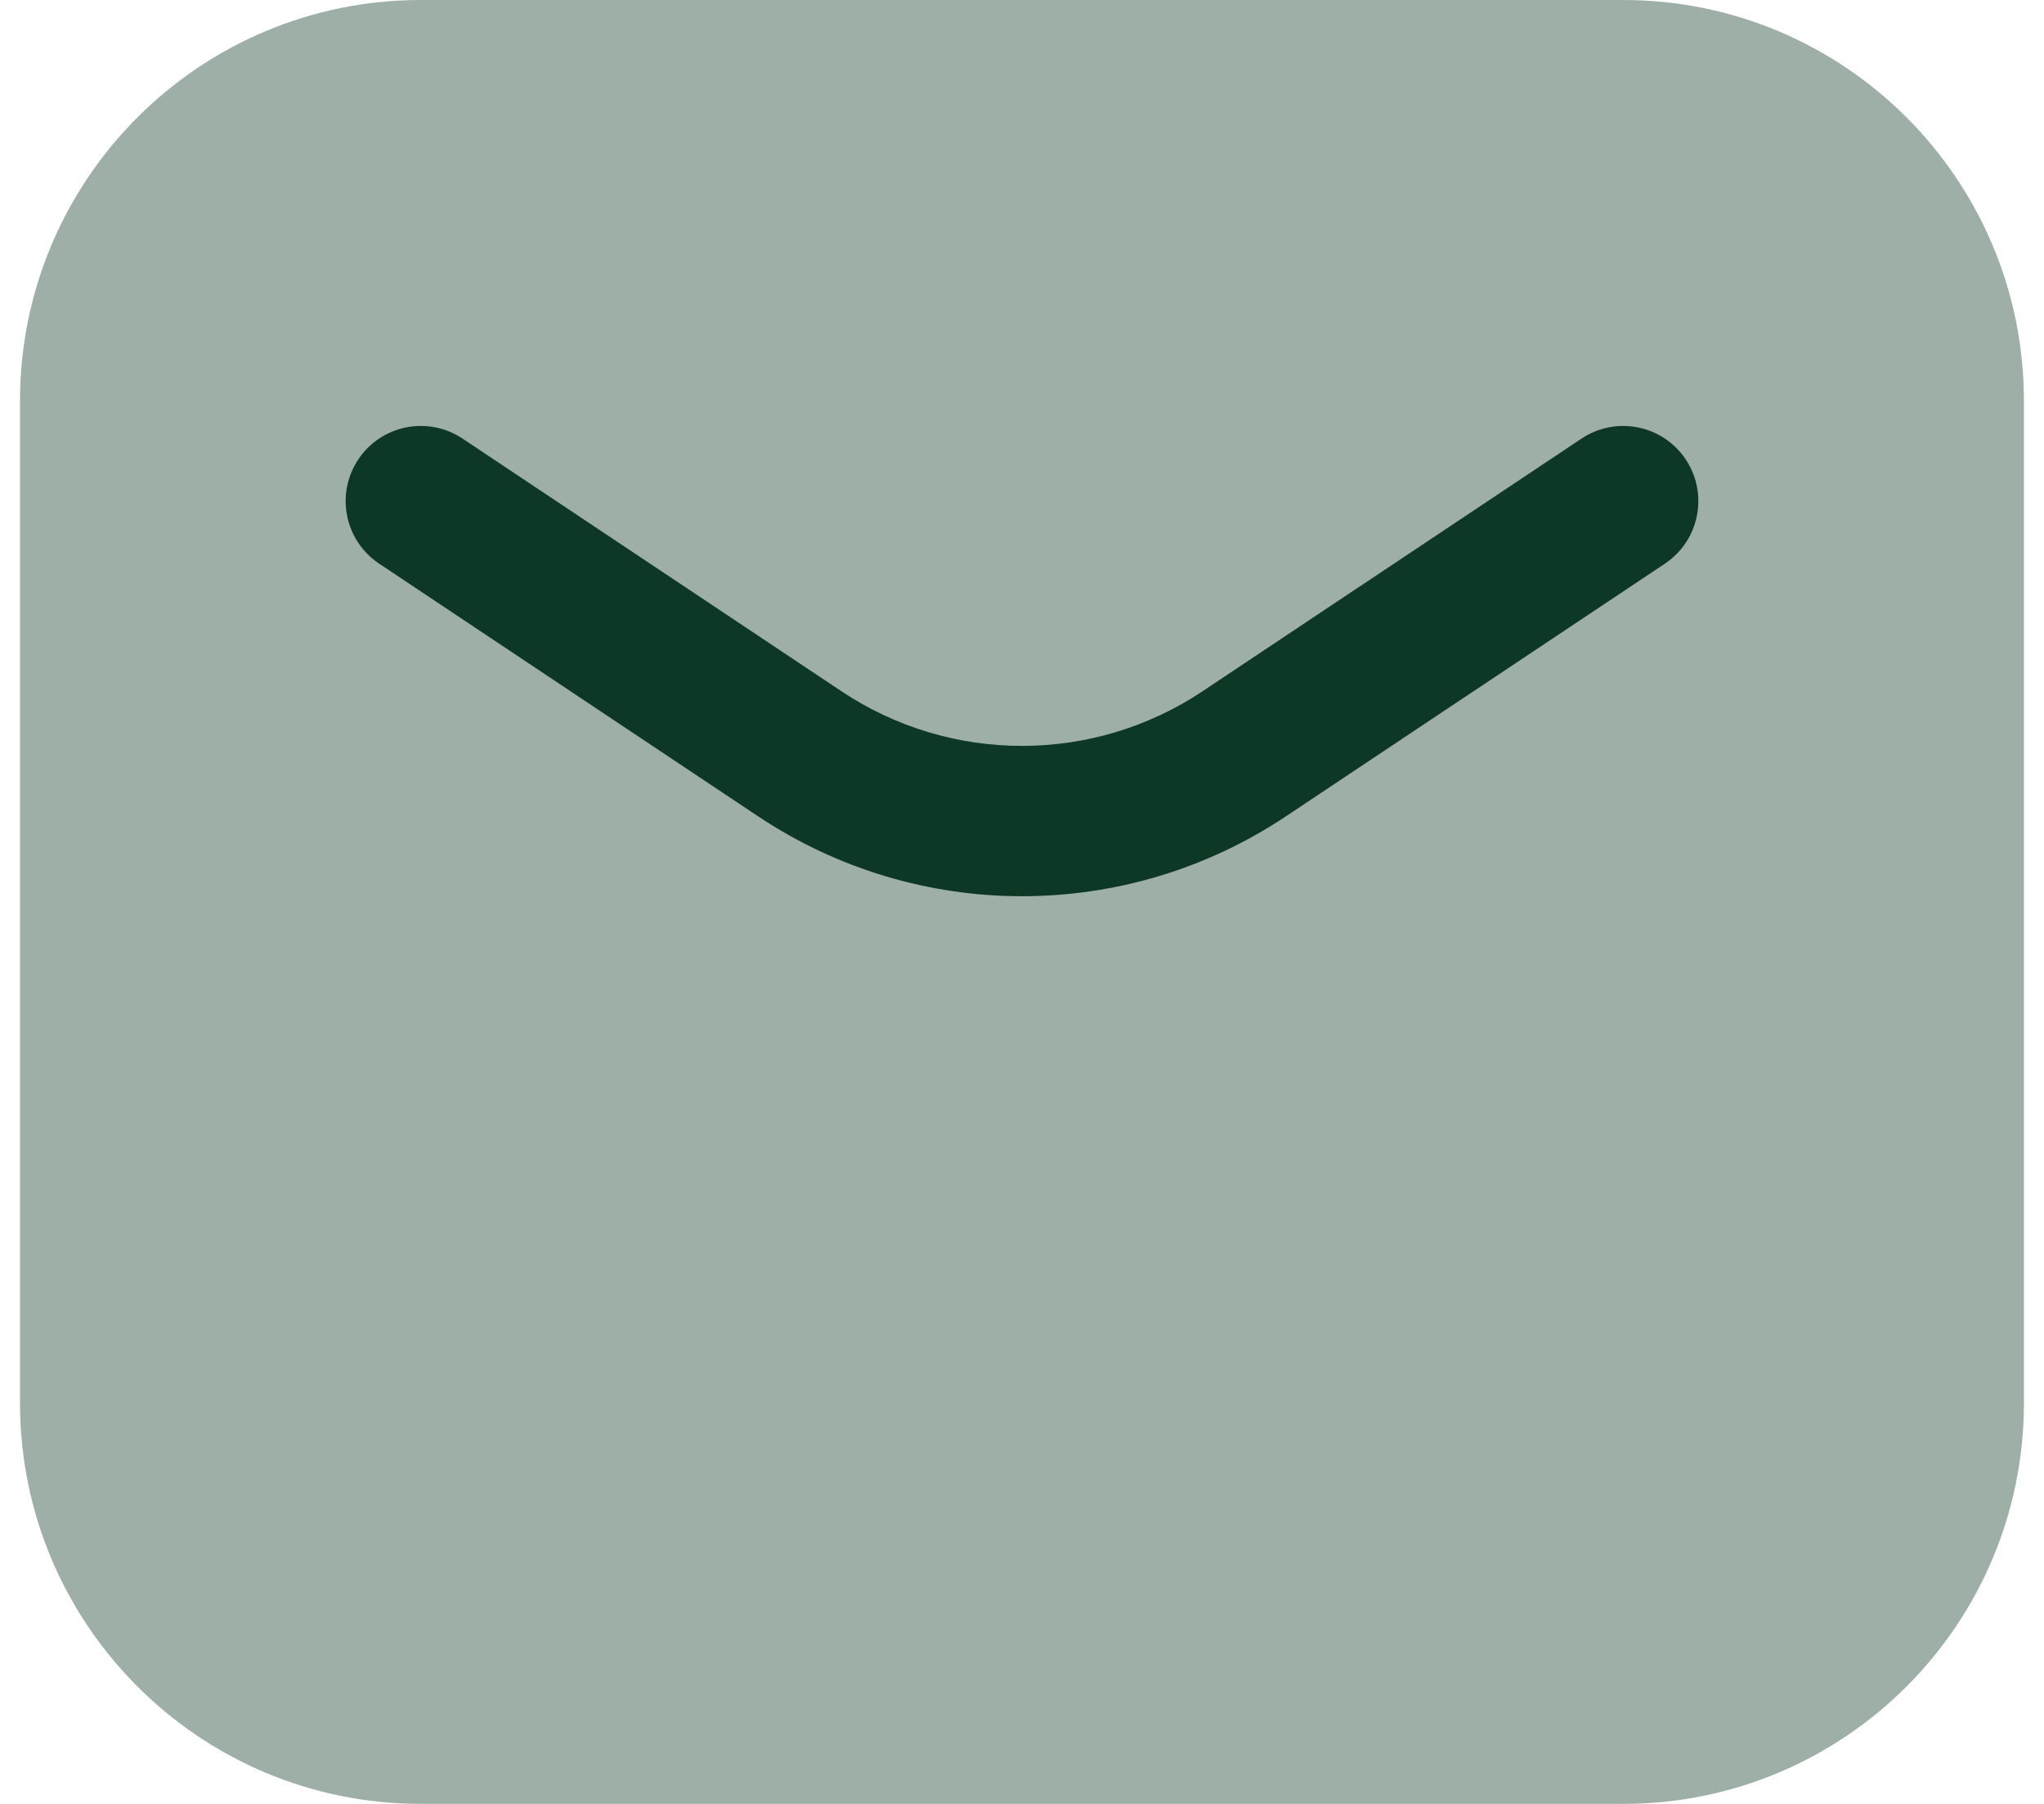
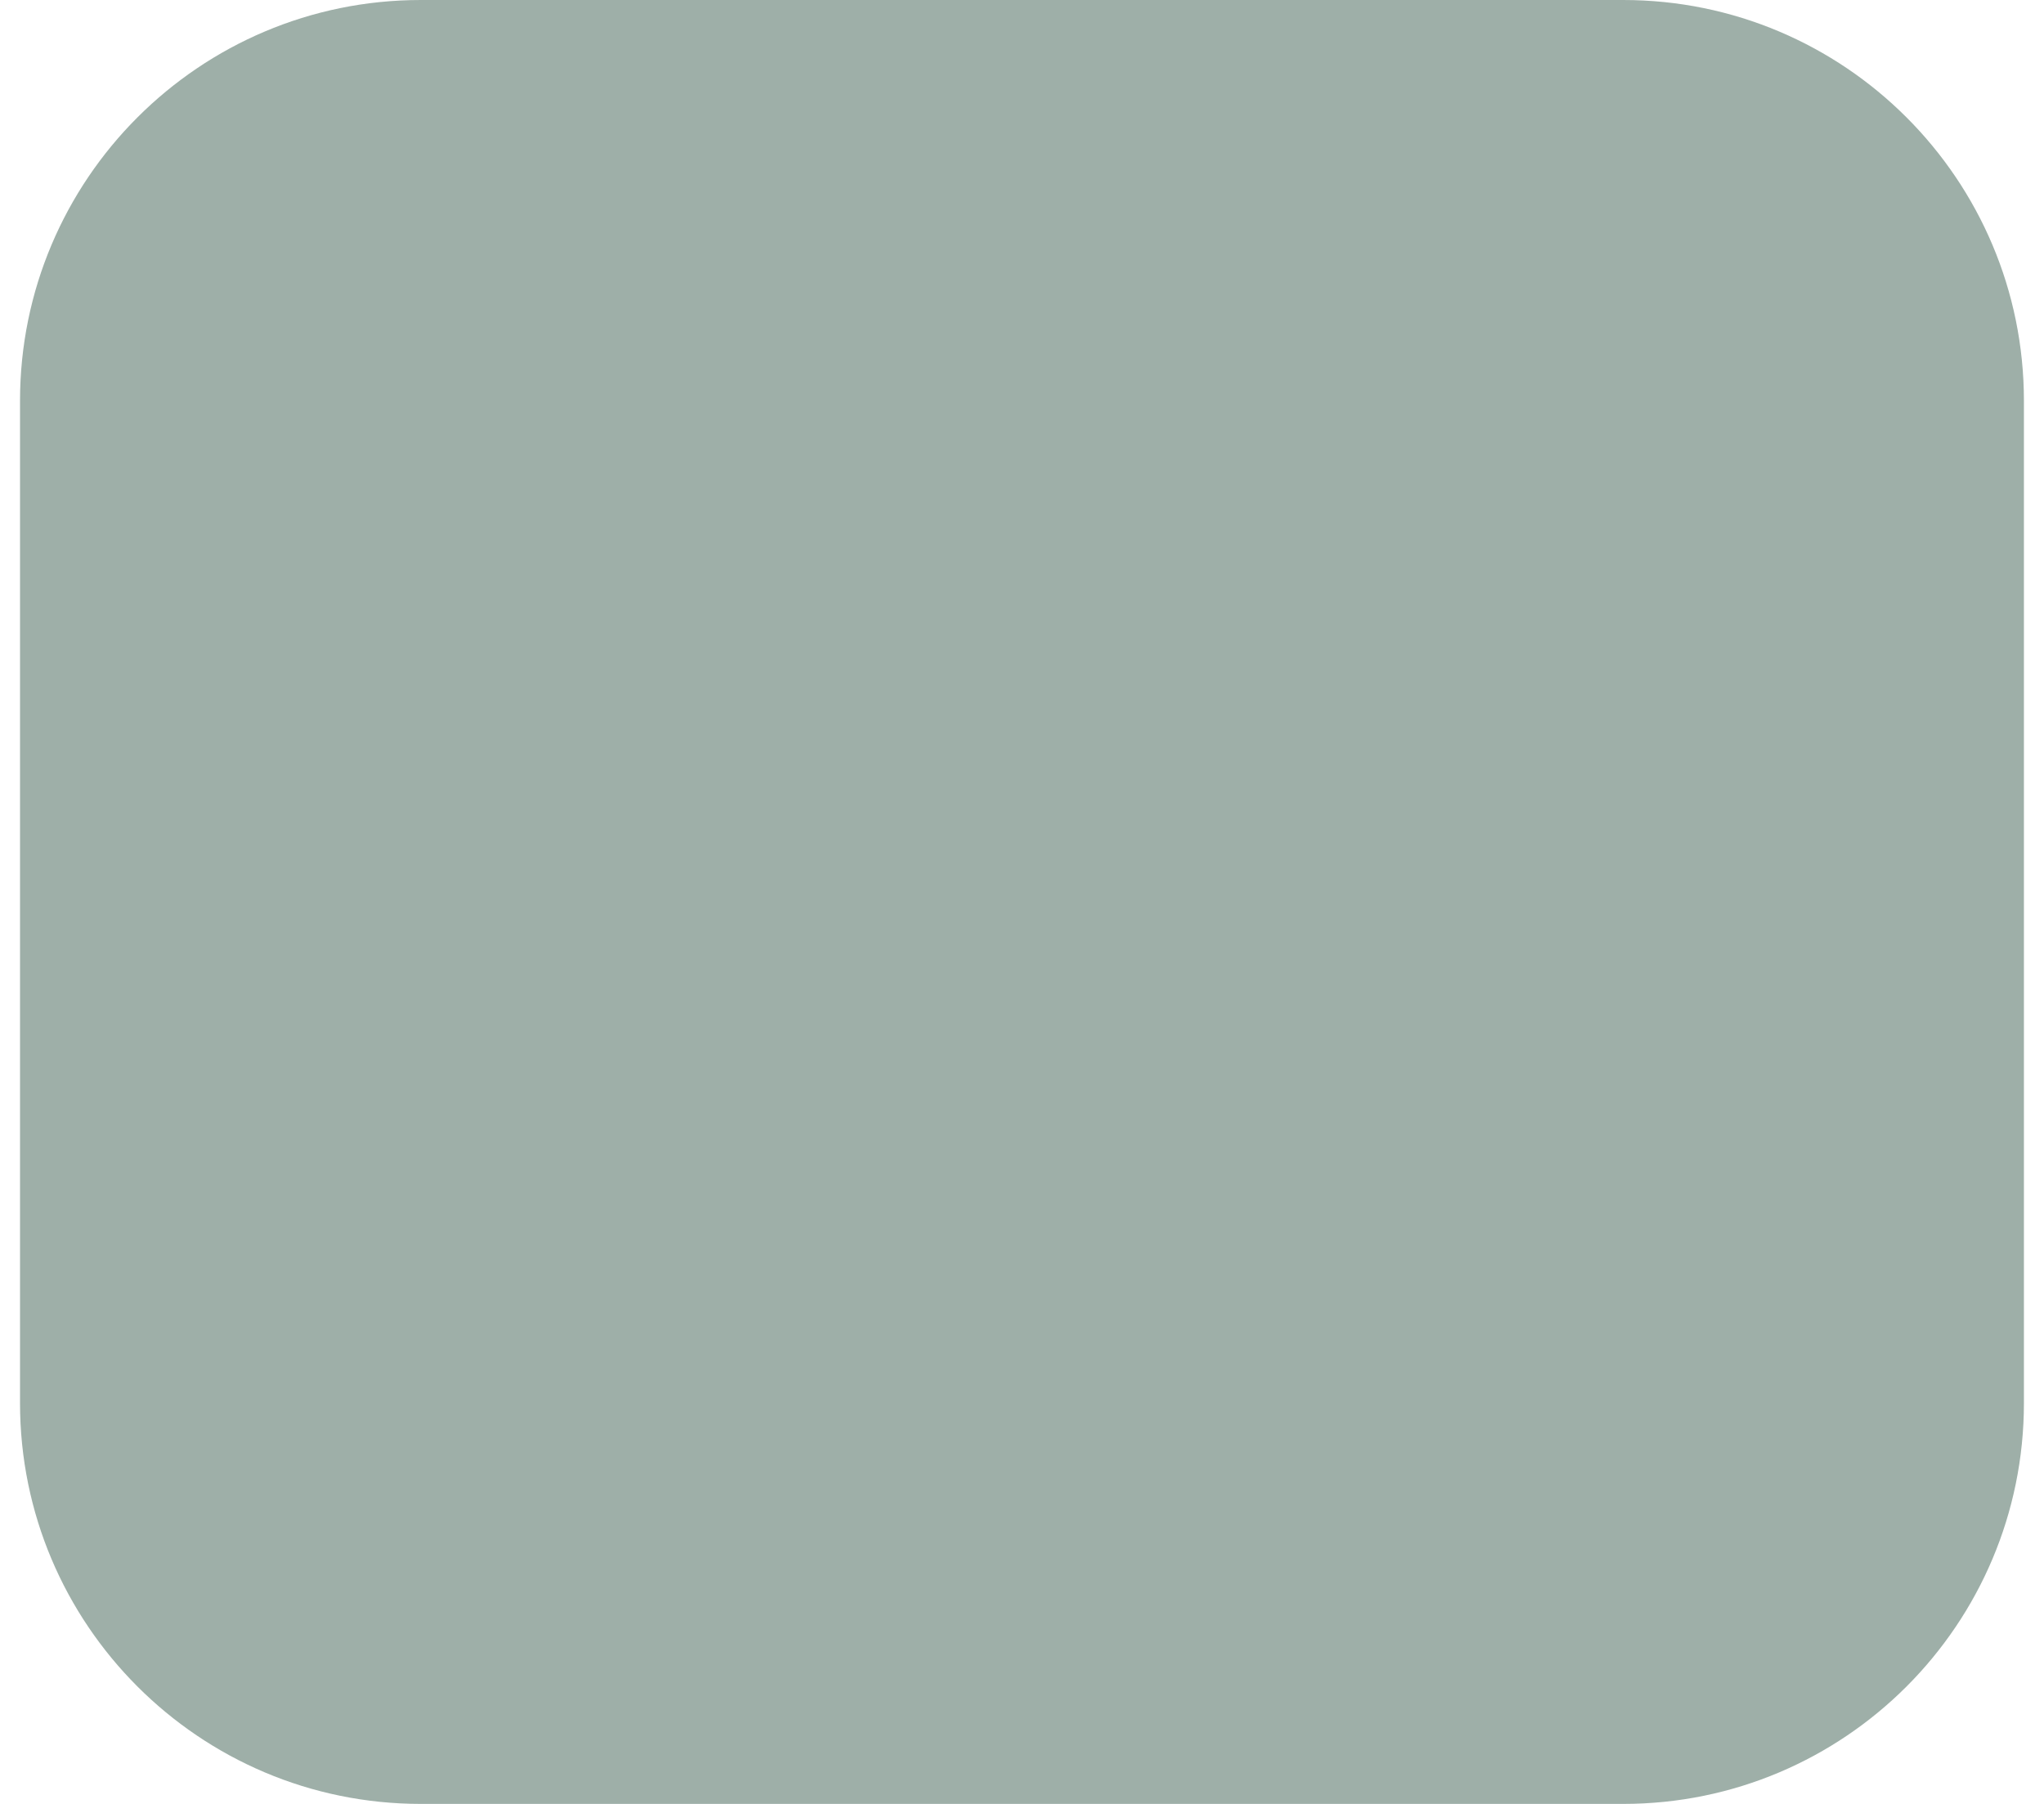
<svg xmlns="http://www.w3.org/2000/svg" width="34" height="30" viewBox="0 0 34 30" fill="none">
  <path opacity="0.4" d="M0.333 6.667C0.333 2.985 3.318 0 7 0H27C30.682 0 33.666 2.985 33.666 6.667V23.333C33.666 27.015 30.682 30 27 30H7C3.318 30 0.333 27.015 0.333 23.333V6.667Z" fill="#0E3826" />
-   <path fill-rule="evenodd" clip-rule="evenodd" d="M5.96 7.64C6.343 7.066 7.119 6.911 7.694 7.294L13.995 11.495C15.815 12.708 18.185 12.708 20.005 11.495L26.307 7.294C26.881 6.911 27.657 7.066 28.04 7.64C28.423 8.215 28.268 8.991 27.694 9.374L21.392 13.575C18.732 15.348 15.268 15.348 12.609 13.575L6.307 9.374C5.732 8.991 5.577 8.215 5.96 7.64Z" fill="#0E3826" />
</svg>